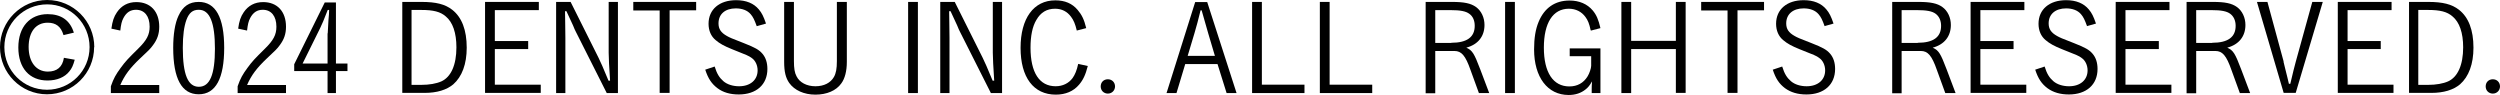
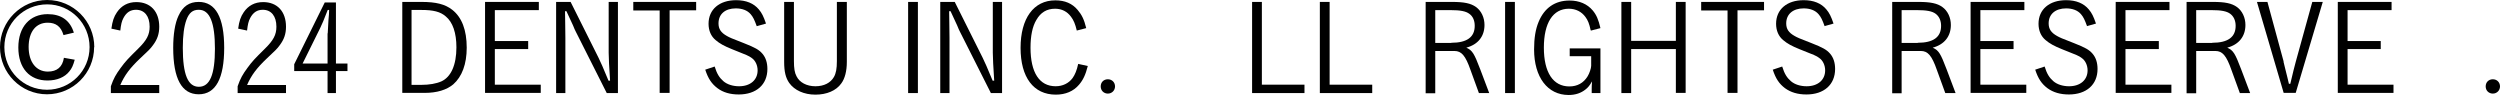
<svg xmlns="http://www.w3.org/2000/svg" id="_レイヤー_2" data-name="レイヤー 2" viewBox="0 0 143.18 5.42">
  <defs>
    <style>
      .cls-1 {
        fill: #000;
        stroke-width: 0px;
      }
    </style>
  </defs>
  <g id="base">
    <g>
      <path class="cls-1" d="M5.39,2.7c0,1.49-1.21,2.7-2.7,2.7S0,4.18,0,2.7,1.21,0,2.7,0s2.7,1.21,2.7,2.7ZM.25,2.7c0,1.35,1.09,2.44,2.44,2.44s2.44-1.09,2.44-2.44S4.05.25,2.7.25.25,1.34.25,2.7ZM3.63,1.99c-.14-.47-.43-.69-.9-.69-.68,0-1.09.53-1.09,1.39s.43,1.41,1.1,1.41c.52,0,.84-.26.92-.79l.62.11c-.09.33-.17.5-.31.67-.26.33-.7.52-1.25.52-1.03,0-1.67-.71-1.67-1.89s.66-1.91,1.68-1.91c.77,0,1.28.35,1.5,1.06l-.59.14Z" />
      <path class="cls-1" d="M9.1,5.33h-2.75v-.39c.16-.46.29-.68.56-1.05s.42-.53,1-1.1c.49-.48.66-.8.66-1.26,0-.6-.29-.97-.78-.97-.32,0-.55.15-.72.47-.1.19-.14.37-.18.72l-.51-.11c.06-.43.14-.68.32-.94.26-.38.63-.58,1.11-.58.81,0,1.31.54,1.31,1.41,0,.41-.11.73-.36,1.06-.15.21-.25.3-.74.76-.57.54-.89.96-1.13,1.52h2.23v.46Z" />
      <path class="cls-1" d="M11.38,5.4c-.97,0-1.46-.89-1.46-2.66,0-.76.1-1.41.3-1.83.25-.55.62-.8,1.16-.8.97,0,1.46.89,1.46,2.63s-.48,2.66-1.46,2.66ZM11.38.56c-.34,0-.55.17-.7.57-.14.38-.21.9-.21,1.61,0,1.53.29,2.23.92,2.23s.92-.7.92-2.18-.29-2.23-.92-2.23Z" />
      <path class="cls-1" d="M16.36,5.33h-2.75v-.39c.16-.46.29-.68.56-1.05s.42-.53,1-1.1c.49-.48.66-.8.66-1.26,0-.6-.29-.97-.78-.97-.32,0-.55.15-.72.47-.1.19-.14.37-.18.72l-.51-.11c.06-.43.14-.68.32-.94.26-.38.63-.58,1.11-.58.81,0,1.31.54,1.31,1.41,0,.41-.11.73-.36,1.06-.15.21-.25.3-.74.76-.57.54-.89.96-1.13,1.52h2.23v.46Z" />
      <path class="cls-1" d="M19.24,3.64h.66v.43h-.66v1.26h-.48v-1.26h-1.91v-.39l1.75-3.54h.64v3.5ZM18.77,1.91s.04-.71.04-.74q.04-.41.04-.6h-.08q-.31.8-.43,1.03l-1.01,2.04h1.43v-1.73Z" />
      <path class="cls-1" d="M24.14.11c.83,0,1.35.13,1.76.45.55.43.83,1.16.83,2.17,0,.94-.27,1.66-.77,2.1-.38.32-.94.49-1.64.49h-1.28V.11h1.11ZM23.58,4.86h.56c.44,0,.85-.07,1.14-.2.55-.25.86-.94.86-1.95,0-.83-.21-1.44-.61-1.77-.31-.27-.71-.37-1.41-.37h-.55v4.29Z" />
      <path class="cls-1" d="M30.86.11v.47h-2.52v1.77h1.91v.46h-1.91v2.04h2.63v.47h-3.19V.11h3.08Z" />
      <path class="cls-1" d="M35.39,5.33h-.64l-1.78-3.53c-.04-.06-.08-.18-.15-.34-.14-.3-.25-.55-.38-.82h-.08c.01.53.01.56.01.67q0,.41.01.86v3.16h-.53V.11h.83l1.6,3.2c.09.18.29.62.57,1.31h.09c-.05-.76-.08-1.33-.08-1.6V.11h.53v5.21Z" />
      <path class="cls-1" d="M39.87.11v.48h-1.52v4.73h-.57V.6h-1.51V.11h3.6Z" />
      <path class="cls-1" d="M43.34,1.5c-.13-.36-.21-.53-.35-.69-.19-.22-.49-.33-.85-.33-.61,0-.99.33-.99.86,0,.32.14.53.48.72.16.09.24.13.97.41.64.25.87.38,1.06.6.2.23.29.53.29.88,0,.9-.64,1.46-1.64,1.46-.5,0-.9-.12-1.22-.36-.33-.25-.53-.54-.7-1.06l.54-.18c.13.42.27.64.5.84.22.19.55.29.9.29.64,0,1.06-.36,1.06-.91,0-.29-.13-.57-.34-.71-.18-.13-.26-.16-1.12-.5-.45-.18-.72-.33-.94-.52-.27-.22-.41-.55-.41-.94,0-.82.62-1.35,1.58-1.35.57,0,1.01.18,1.3.53.17.2.27.4.41.81l-.53.15Z" />
      <path class="cls-1" d="M48.5.11v3.43c0,.53-.11.96-.32,1.24-.29.41-.83.64-1.48.64s-1.2-.25-1.5-.67c-.2-.29-.29-.63-.29-1.21V.11h.56v3.39c0,.41.04.67.15.87.17.35.58.57,1.08.57s.87-.2,1.06-.53c.12-.21.17-.48.17-.91V.11h.56Z" />
      <path class="cls-1" d="M52.57,5.33h-.56V.11h.56v5.21Z" />
      <path class="cls-1" d="M57.39,5.33h-.64l-1.78-3.53c-.04-.06-.08-.18-.15-.34-.14-.3-.25-.55-.38-.82h-.08c.01.53.01.56.01.67q0,.41.01.86v3.16h-.53V.11h.83l1.6,3.2c.09.18.29.62.57,1.31h.09c-.05-.76-.08-1.33-.08-1.6V.11h.53v5.21Z" />
      <path class="cls-1" d="M62.3,3.78c-.13.51-.27.8-.5,1.07-.32.38-.78.57-1.33.57-1.28,0-2.02-.99-2.02-2.68S59.2.02,60.44.02c.55,0,.97.18,1.28.55.23.27.37.54.49,1.04l-.54.14c-.09-.38-.18-.59-.33-.79-.22-.3-.53-.46-.91-.46-.48,0-.83.21-1.08.65-.22.37-.33.9-.33,1.58,0,1.43.51,2.21,1.44,2.21.4,0,.75-.17.97-.47.14-.2.24-.44.32-.81l.55.12Z" />
      <path class="cls-1" d="M63.86,4.95c0,.23-.18.41-.41.41s-.41-.17-.41-.41.17-.41.41-.41.41.18.41.41Z" />
-       <path class="cls-1" d="M67.37,5.33h-.56l1.64-5.21h.69l1.68,5.21h-.57l-.52-1.66h-1.85l-.5,1.66ZM69.58,3.2l-.38-1.28s-.13-.45-.38-1.33h-.06c-.11.47-.25.97-.35,1.31l-.39,1.3h1.57Z" />
      <path class="cls-1" d="M72.26,4.85h2.45v.48h-3V.11h.56v4.73Z" />
      <path class="cls-1" d="M76.15,4.85h2.44v.48h-3V.11h.56v4.73Z" />
      <path class="cls-1" d="M83.17.11c.68,0,1.07.08,1.36.29.31.22.49.61.49,1.03,0,.65-.37,1.12-1.04,1.3.35.16.45.33.8,1.25l.51,1.35h-.59l-.48-1.32c-.29-.83-.52-1.09-.92-1.09h-1.1v2.42h-.55V.11h1.51ZM83.12,2.45c.89,0,1.34-.32,1.34-.97,0-.3-.1-.54-.31-.69-.2-.15-.52-.21-1.07-.21h-.88v1.88h.92Z" />
      <path class="cls-1" d="M86.76,5.33h-.56V.11h.56v5.21Z" />
      <path class="cls-1" d="M91.1,1.73c-.08-.38-.16-.57-.3-.76-.22-.3-.55-.47-.95-.47-.91,0-1.43.81-1.43,2.23s.53,2.22,1.46,2.22c.46,0,.81-.2,1.04-.57.11-.17.21-.48.21-.61v-.55h-1.23v-.45h1.76v2.56h-.5v-.22c0-.09,0-.28.02-.45-.14.24-.22.34-.37.46-.26.21-.58.32-.97.32-1.21,0-1.98-1.02-1.98-2.61,0-.64.08-1.15.26-1.58.33-.8.94-1.22,1.77-1.22.56,0,1.02.2,1.33.57.21.25.33.53.44,1.01l-.54.14Z" />
      <path class="cls-1" d="M93.42,5.33h-.56V.11h.56v2.23h2.56V.11h.56v5.21h-.56v-2.51h-2.56v2.51Z" />
      <path class="cls-1" d="M101.03.11v.48h-1.52v4.73h-.57V.6h-1.51V.11h3.6Z" />
      <path class="cls-1" d="M104.5,1.5c-.13-.36-.21-.53-.35-.69-.19-.22-.49-.33-.85-.33-.61,0-1,.33-1,.86,0,.32.14.53.48.72.16.09.24.13.97.41.64.25.87.38,1.06.6.2.23.29.53.29.88,0,.9-.64,1.46-1.64,1.46-.5,0-.9-.12-1.23-.36-.33-.25-.53-.54-.7-1.06l.54-.18c.13.42.27.64.5.84.22.19.55.29.9.29.64,0,1.06-.36,1.06-.91,0-.29-.13-.57-.34-.71-.17-.13-.26-.16-1.12-.5-.45-.18-.72-.33-.94-.52-.27-.22-.41-.55-.41-.94,0-.82.62-1.35,1.58-1.35.57,0,1.01.18,1.3.53.17.2.27.4.41.81l-.53.15Z" />
      <path class="cls-1" d="M109.88.11c.68,0,1.07.08,1.36.29.31.22.49.61.49,1.03,0,.65-.37,1.12-1.04,1.3.35.16.45.33.8,1.25l.51,1.35h-.59l-.48-1.32c-.29-.83-.52-1.09-.92-1.09h-1.1v2.42h-.54V.11h1.51ZM109.83,2.45c.89,0,1.34-.32,1.34-.97,0-.3-.11-.54-.31-.69-.2-.15-.52-.21-1.07-.21h-.88v1.88h.92Z" />
      <path class="cls-1" d="M115.94.11v.47h-2.52v1.77h1.9v.46h-1.9v2.04h2.63v.47h-3.19V.11h3.08Z" />
      <path class="cls-1" d="M119.53,1.5c-.13-.36-.21-.53-.35-.69-.19-.22-.49-.33-.85-.33-.61,0-1,.33-1,.86,0,.32.14.53.48.72.16.09.24.13.97.41.64.25.87.38,1.06.6.2.23.29.53.29.88,0,.9-.64,1.46-1.64,1.46-.5,0-.9-.12-1.23-.36-.33-.25-.53-.54-.7-1.06l.54-.18c.13.42.27.64.5.84.22.19.55.29.9.29.64,0,1.06-.36,1.06-.91,0-.29-.13-.57-.34-.71-.17-.13-.26-.16-1.12-.5-.45-.18-.72-.33-.94-.52-.27-.22-.41-.55-.41-.94,0-.82.62-1.35,1.58-1.35.57,0,1.01.18,1.3.53.17.2.27.4.41.81l-.53.15Z" />
      <path class="cls-1" d="M124.25.11v.47h-2.52v1.77h1.91v.46h-1.91v2.04h2.63v.47h-3.19V.11h3.08Z" />
      <path class="cls-1" d="M126.75.11c.68,0,1.07.08,1.36.29.31.22.49.61.49,1.03,0,.65-.37,1.12-1.04,1.3.35.16.45.33.8,1.25l.51,1.35h-.59l-.48-1.32c-.29-.83-.52-1.09-.92-1.09h-1.1v2.42h-.55V.11h1.51ZM126.7,2.45c.89,0,1.34-.32,1.34-.97,0-.3-.11-.54-.31-.69-.2-.15-.52-.21-1.07-.21h-.88v1.88h.92Z" />
      <path class="cls-1" d="M130.78,3.53q.08.33.11.45t.12.48c.03.13.04.18.08.34h.08c.12-.52.27-1.12.32-1.29l.94-3.4h.6l-1.55,5.21h-.69l-1.53-5.21h.6l.93,3.42Z" />
      <path class="cls-1" d="M136.97.11v.47h-2.52v1.77h1.9v.46h-1.9v2.04h2.63v.47h-3.19V.11h3.08Z" />
-       <path class="cls-1" d="M139.07.11c.83,0,1.35.13,1.76.45.55.43.83,1.16.83,2.17,0,.94-.27,1.66-.77,2.1-.38.32-.94.49-1.64.49h-1.28V.11h1.11ZM138.51,4.86h.56c.44,0,.85-.07,1.14-.2.55-.25.86-.94.86-1.95,0-.83-.21-1.44-.61-1.77-.31-.27-.71-.37-1.41-.37h-.55v4.29Z" />
      <path class="cls-1" d="M143.18,4.95c0,.23-.18.41-.41.41s-.41-.17-.41-.41.17-.41.41-.41.41.18.41.41Z" />
    </g>
  </g>
</svg>